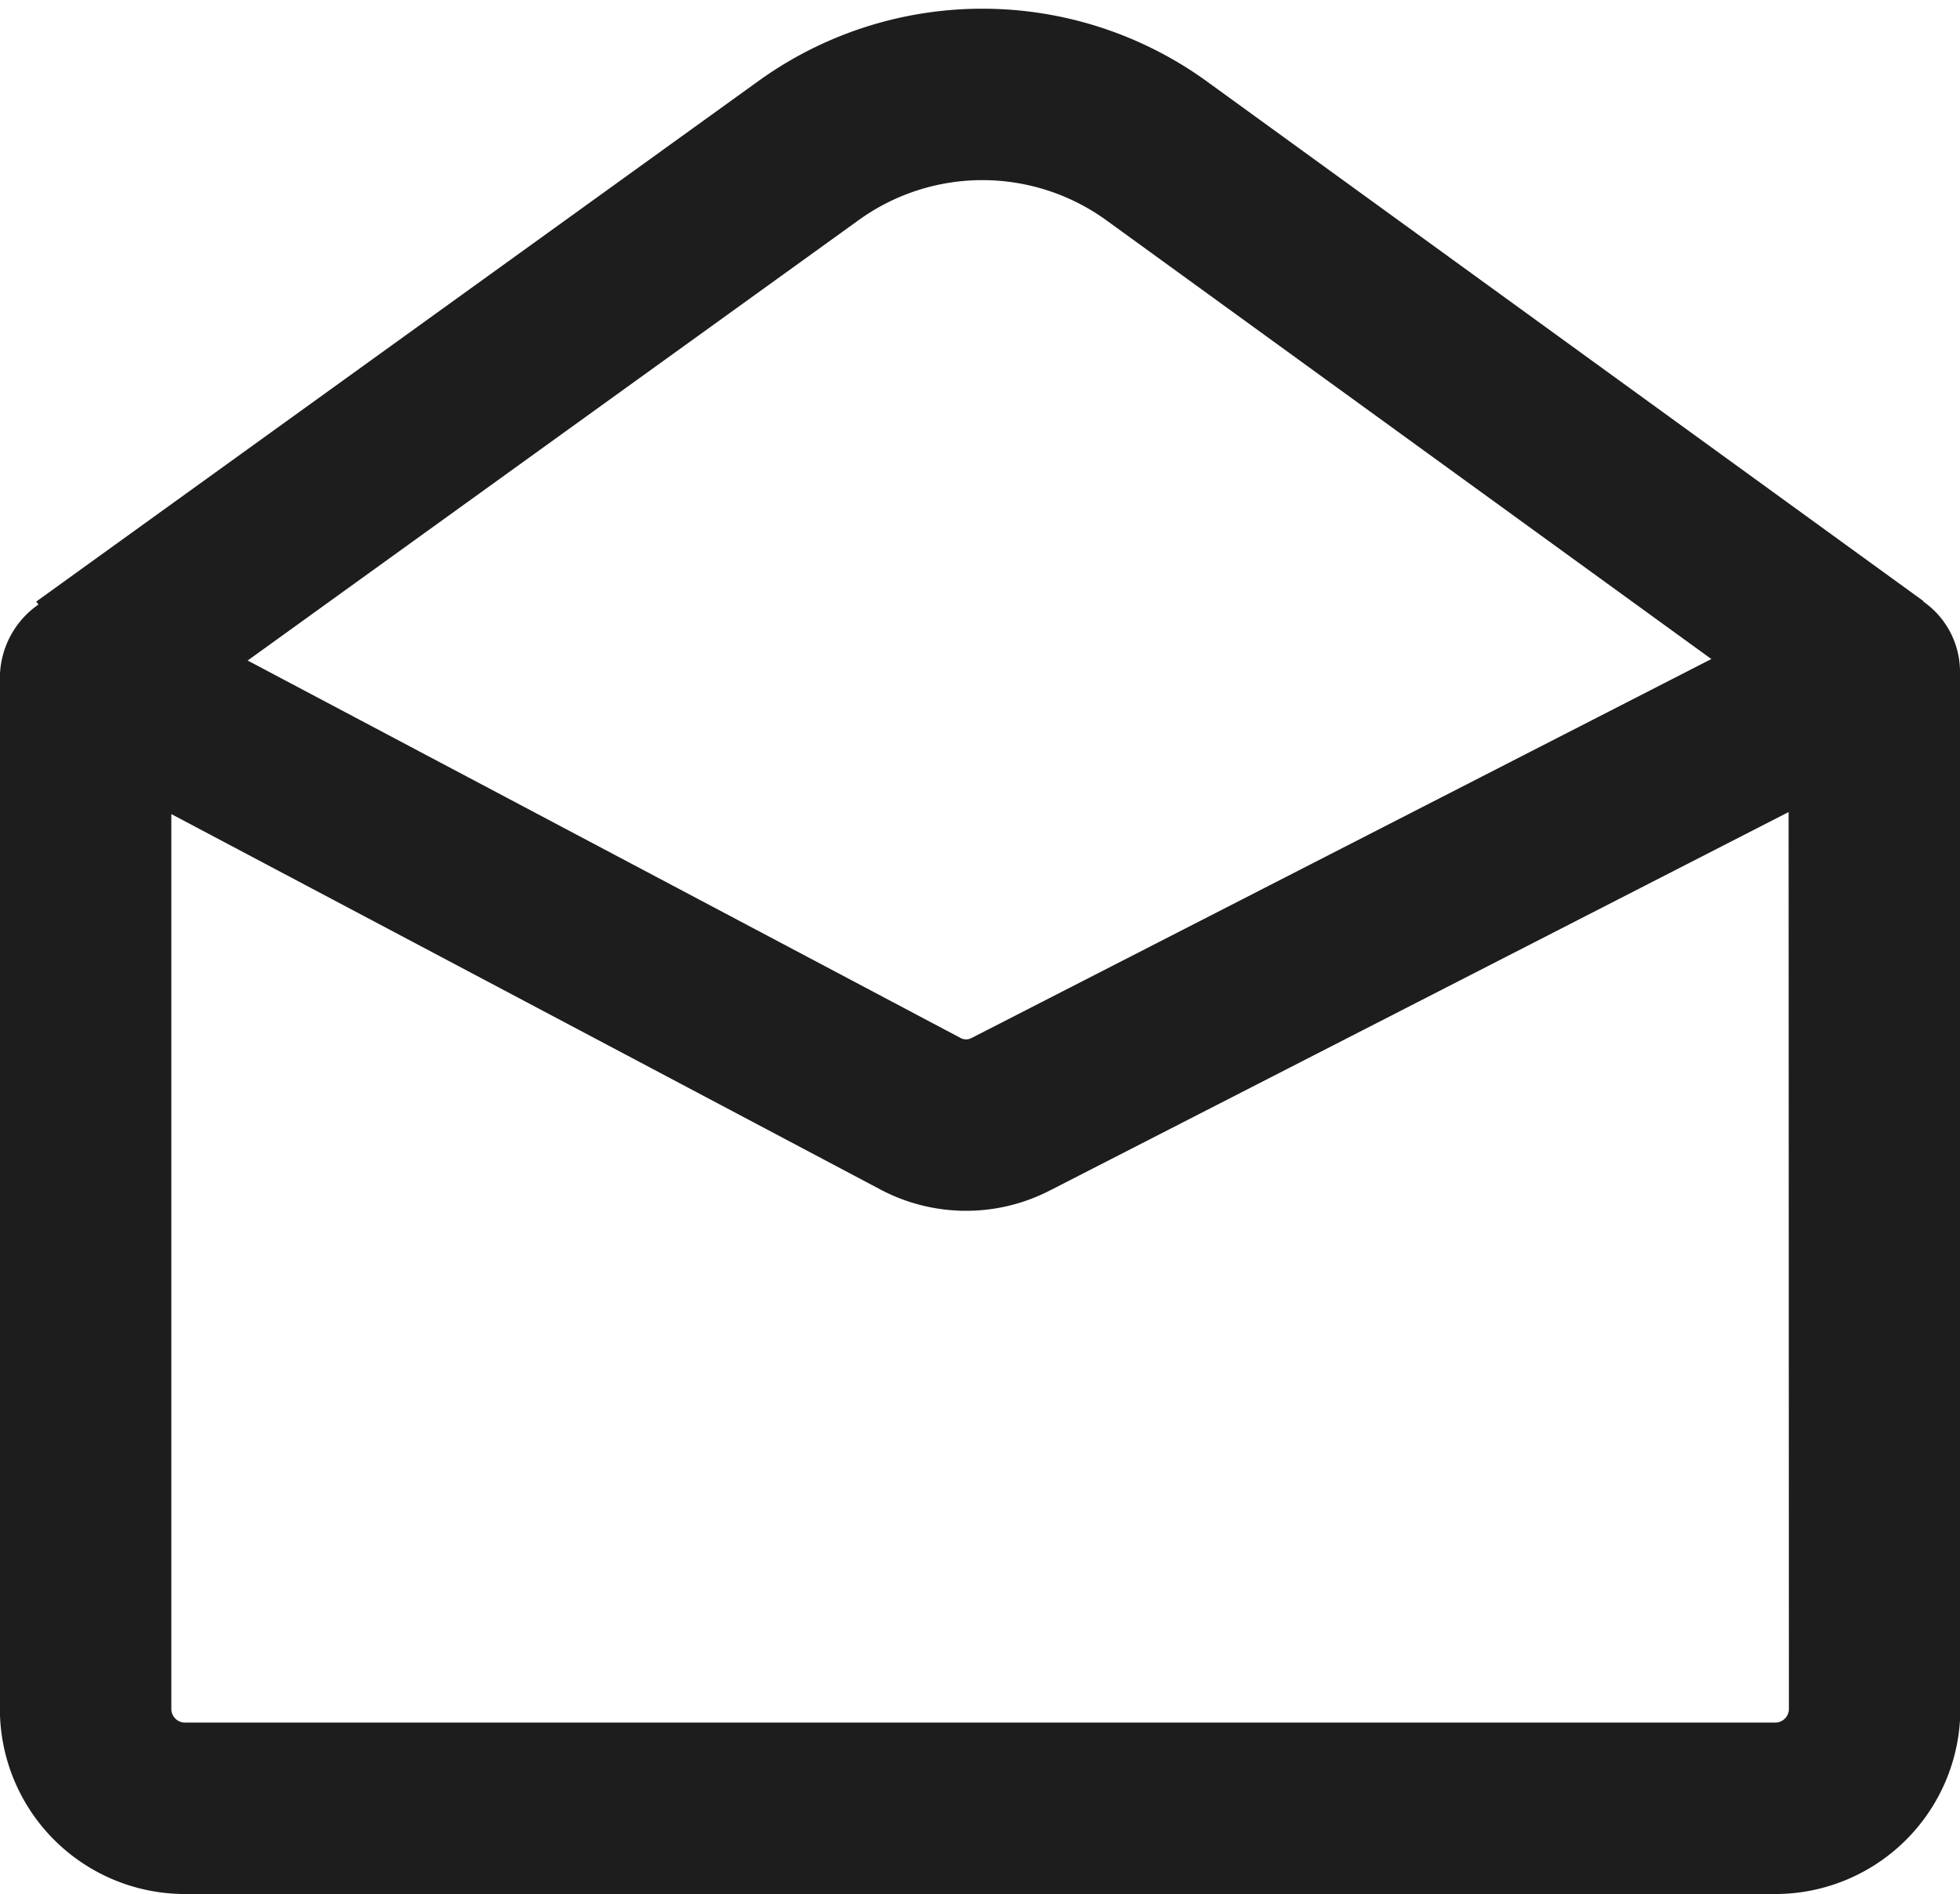
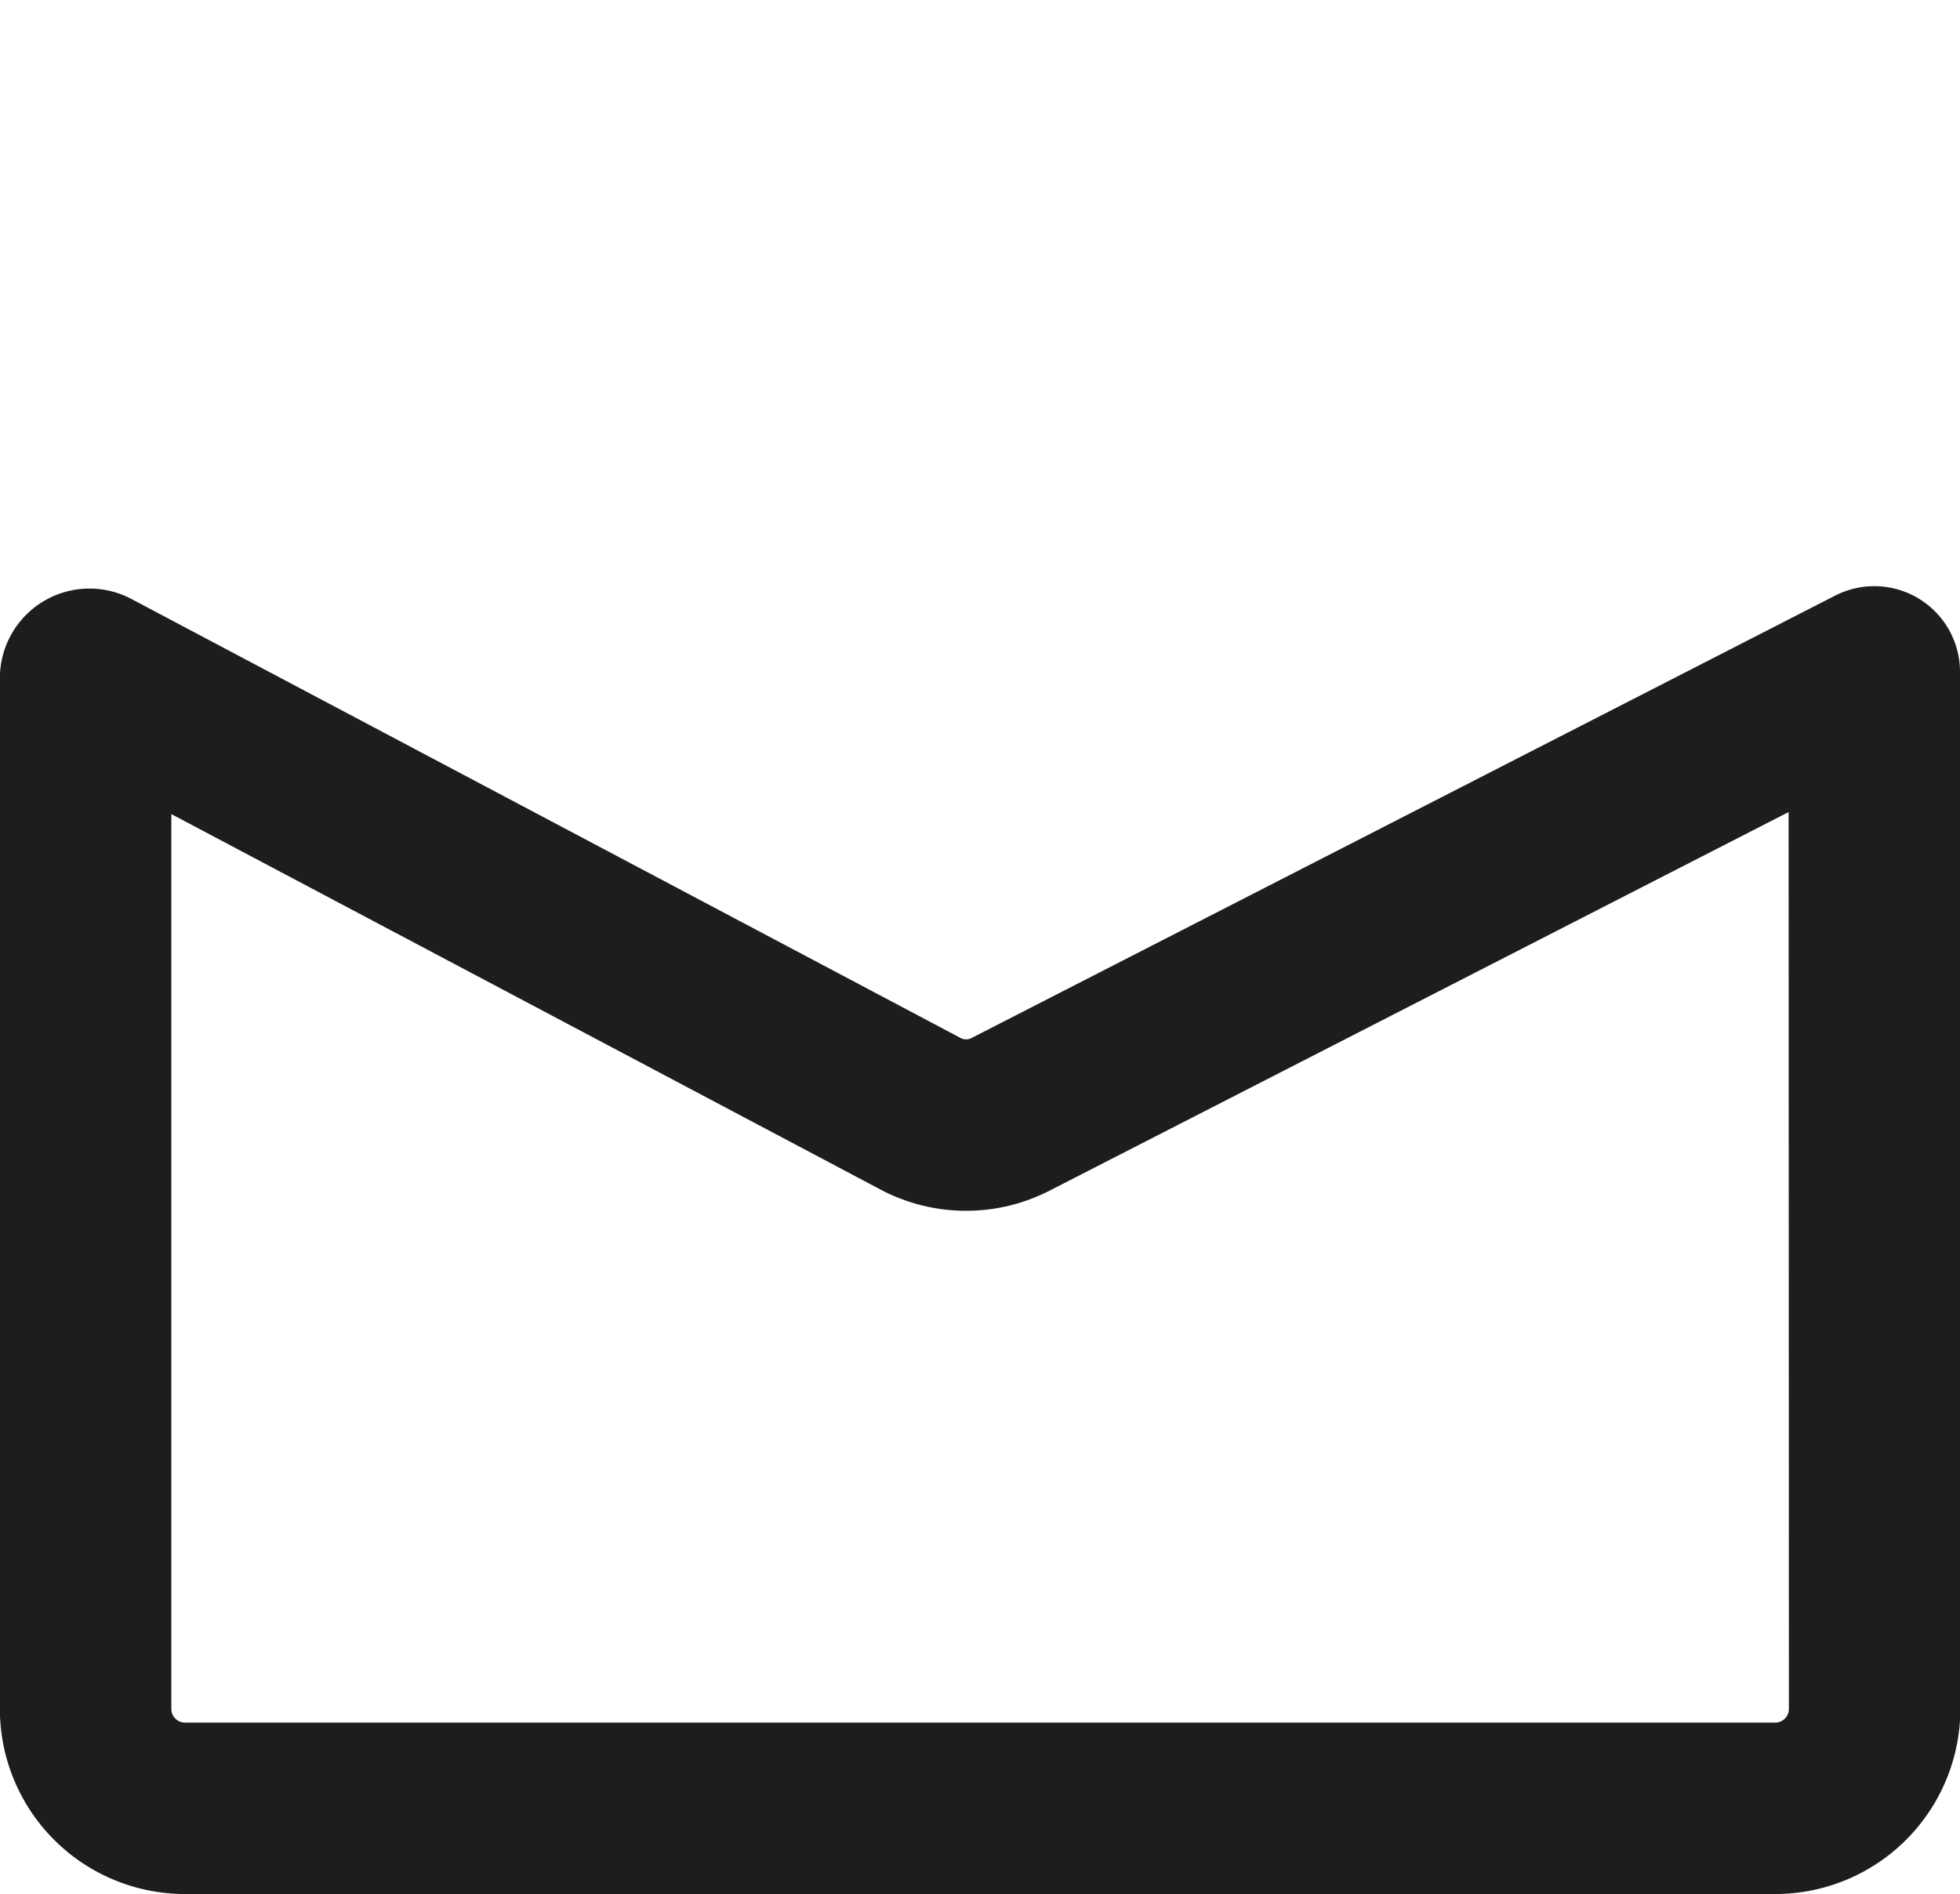
<svg xmlns="http://www.w3.org/2000/svg" width="17.149" height="16.573" viewBox="0 0 17.149 16.573">
  <g id="icon_envelope-open" transform="translate(0.75 0.823)">
    <path id="Path_5931" data-name="Path 5931" d="M588.66-541.855l-7.558,3.872a.851.851,0,0,1-.788-.006l-7.254-3.841a.034.034,0,0,0-.05.031v9.012a.87.87,0,0,0,.863.876H587.8a.87.87,0,0,0,.863-.876Z" transform="translate(-573.011 546.911)" fill="none" stroke="#1d1d1d" stroke-linejoin="round" stroke-width="1.5" />
-     <path id="Path_5932" data-name="Path 5932" d="M573.02-544.1l6.315-4.552a2.6,2.6,0,0,1,3.049,0l6.269,4.547" transform="translate(-573.014 549.149)" fill="none" stroke="#1d1d1d" stroke-linejoin="round" stroke-width="1.5" />
  </g>
</svg>